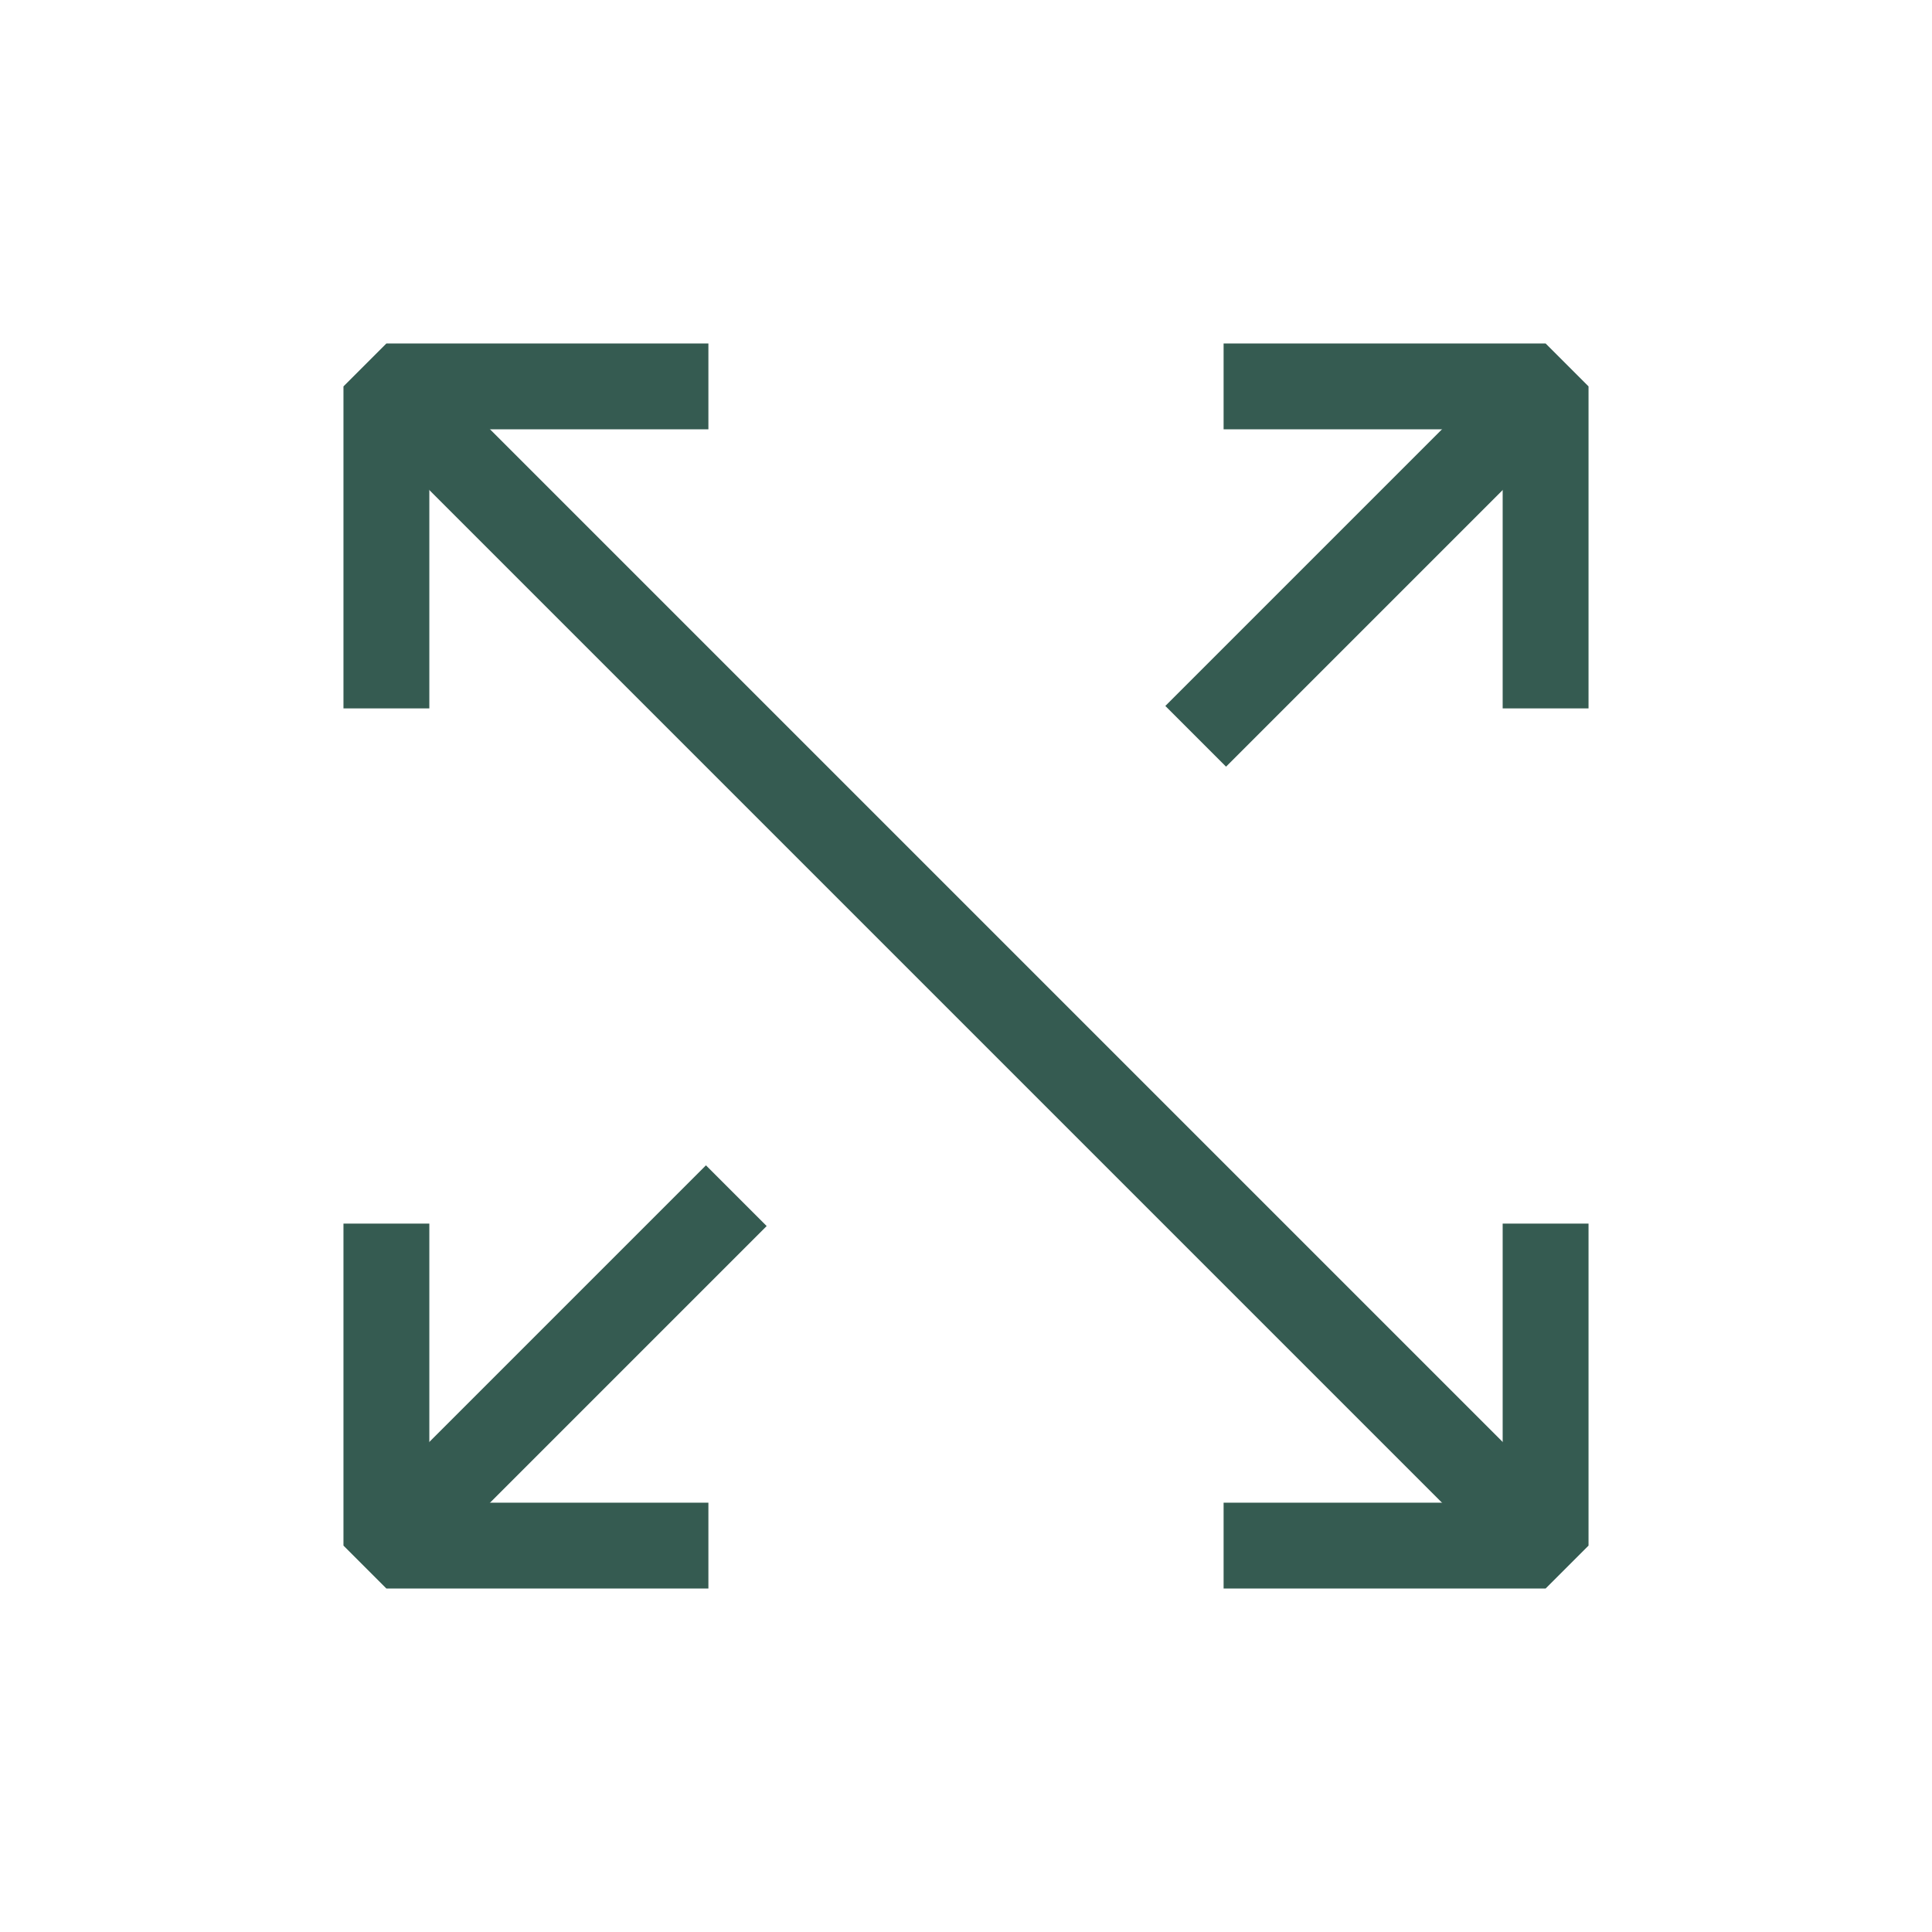
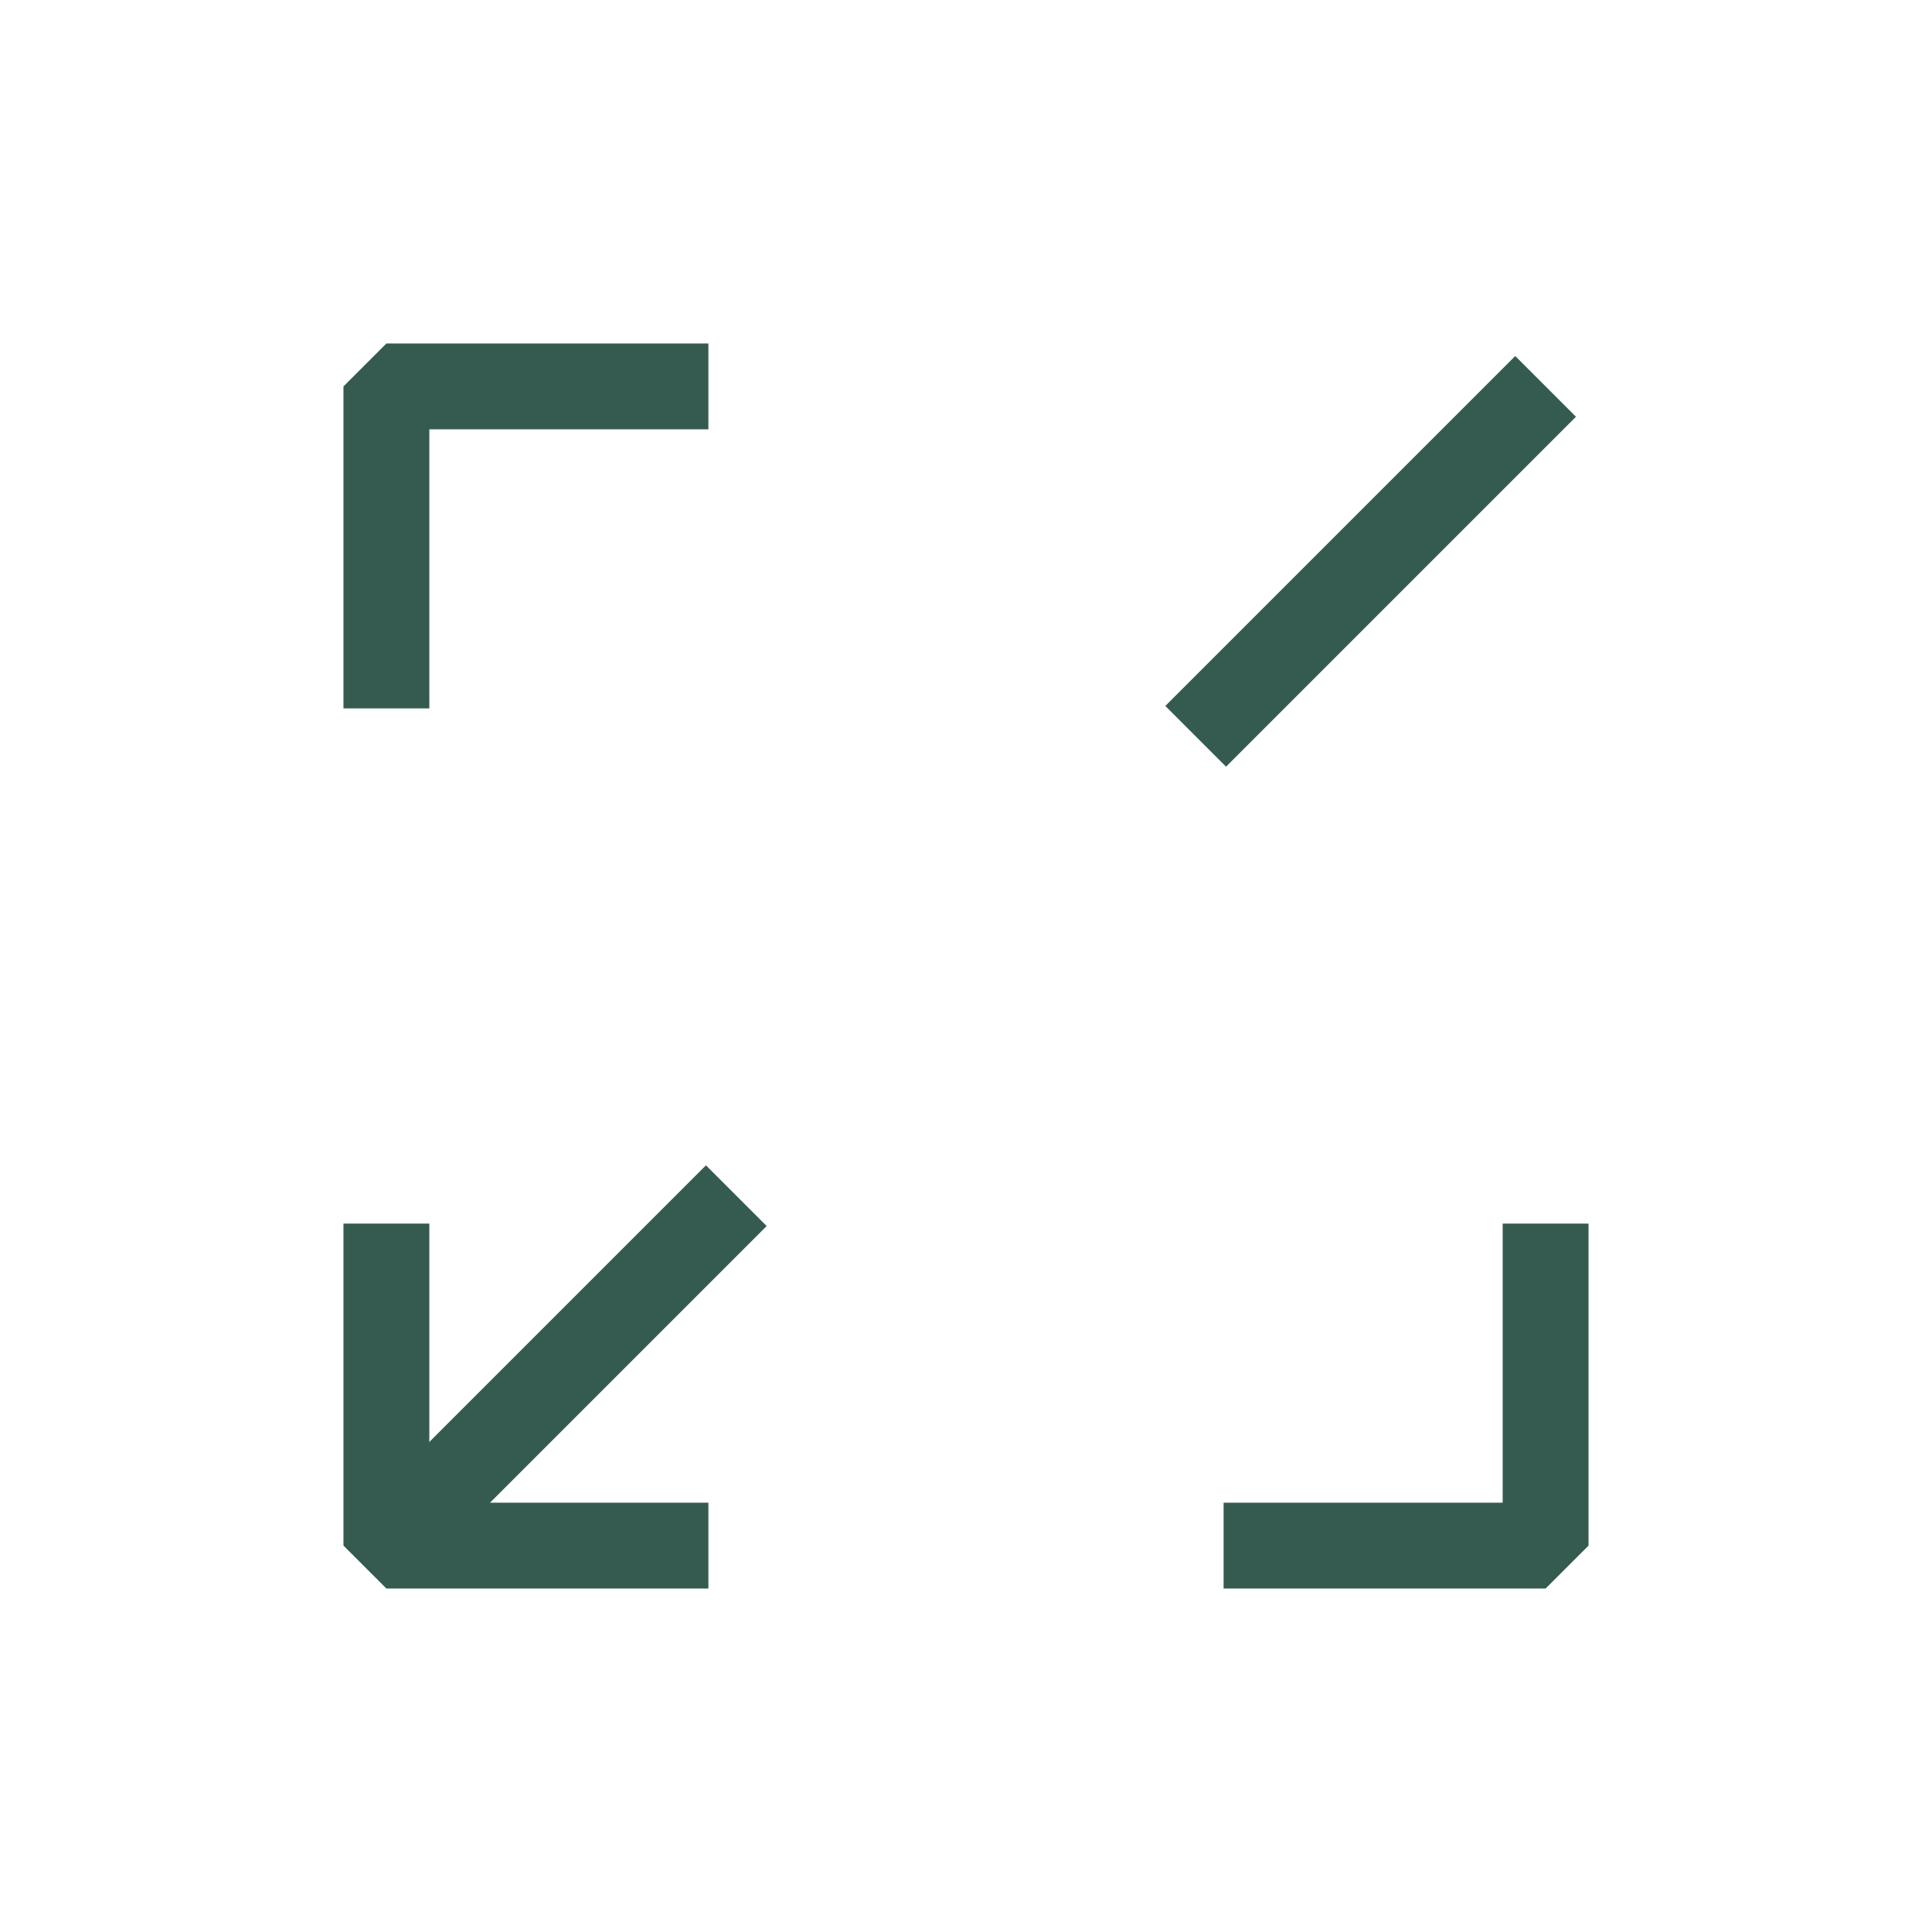
<svg xmlns="http://www.w3.org/2000/svg" version="1.1" id="Layer_1" x="0px" y="0px" viewBox="0 0 90 90" style="enable-background:new 0 0 90 90;" xml:space="preserve">
  <style type="text/css">
	.st0{fill:none;stroke:#355B51;stroke-width:4;stroke-linejoin:bevel;}
	.st1{fill:none;stroke:#355B51;stroke-width:4;stroke-linejoin:bevel;stroke-miterlimit:10;}
</style>
  <g>
    <g>
-       <polyline class="st0" points="72,33 72,18 57,18   " />
      <polyline class="st0" points="33,18 18,18 18,33   " />
      <polyline class="st0" points="18,57 18,72 33,72   " />
      <polyline class="st0" points="57,72 72,72 72,57   " />
    </g>
  </g>
-   <line class="st1" x1="18" y1="18" x2="72" y2="72" />
  <g>
    <g>
      <line class="st0" x1="72" y1="18" x2="55.7" y2="34.3" />
      <line class="st0" x1="34.3" y1="55.7" x2="18" y2="72" />
    </g>
  </g>
</svg>